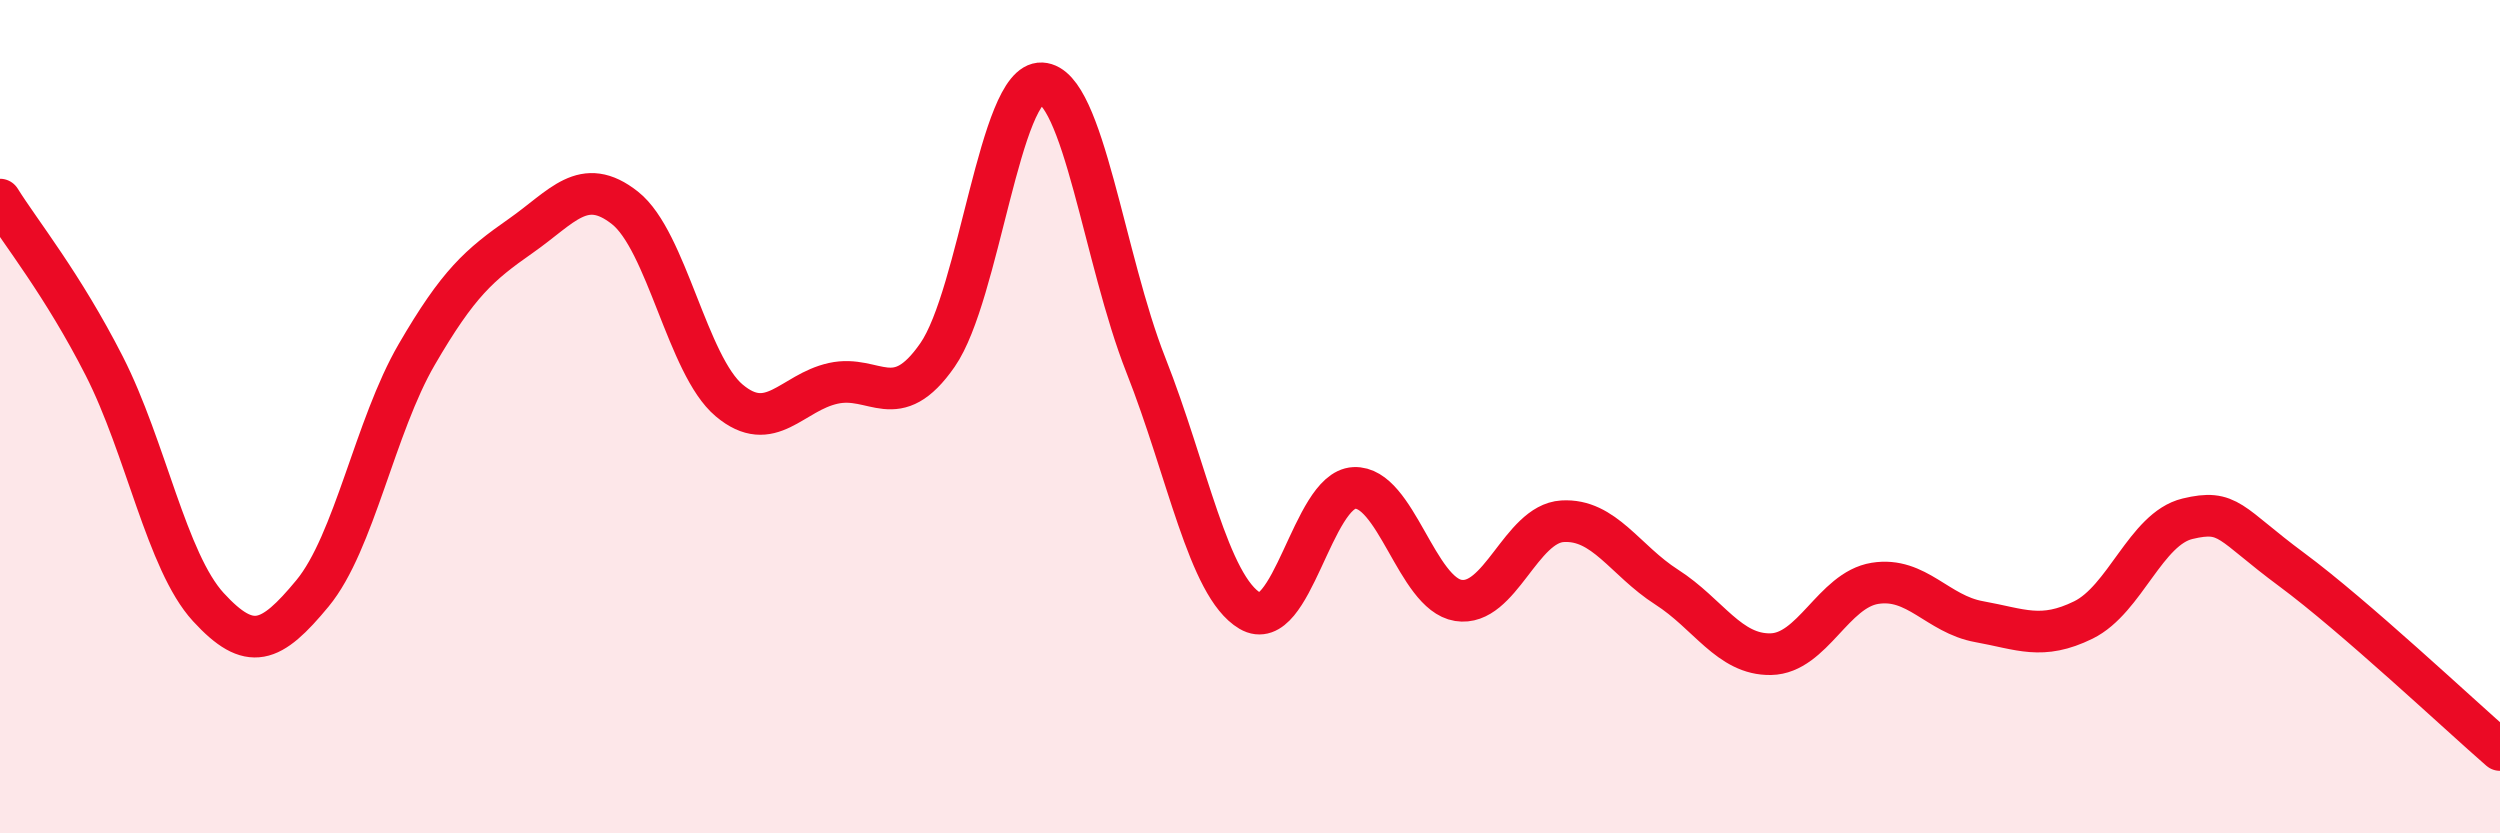
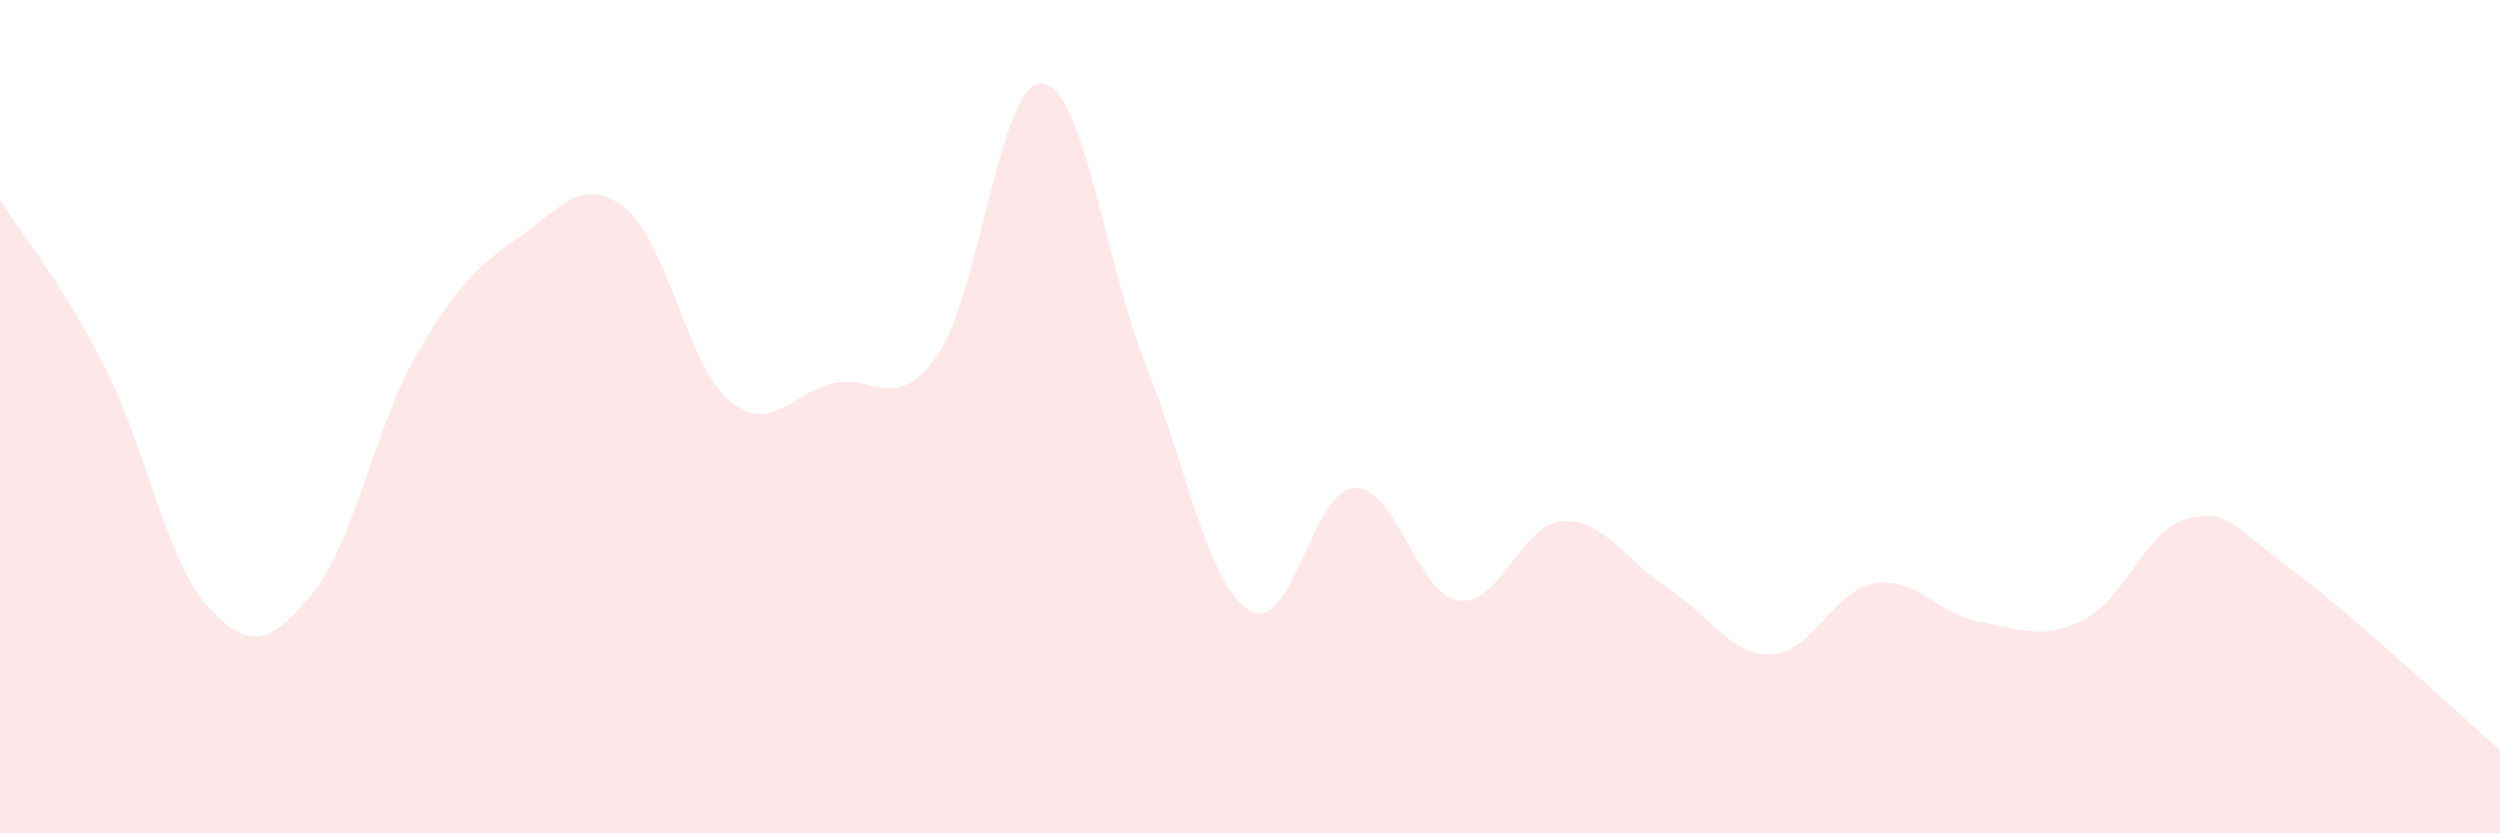
<svg xmlns="http://www.w3.org/2000/svg" width="60" height="20" viewBox="0 0 60 20">
  <path d="M 0,4.79 C 0.5,5.59 1.5,6.82 2.5,8.78 C 3.5,10.74 4,13.48 5,14.57 C 6,15.66 6.5,15.45 7.5,14.24 C 8.5,13.03 9,10.23 10,8.51 C 11,6.79 11.5,6.36 12.5,5.66 C 13.5,4.96 14,4.2 15,4.99 C 16,5.78 16.5,8.77 17.5,9.61 C 18.5,10.45 19,9.42 20,9.2 C 21,8.98 21.5,9.96 22.5,8.52 C 23.5,7.08 24,1.95 25,2 C 26,2.05 26.5,6.23 27.5,8.76 C 28.5,11.29 29,14.07 30,14.66 C 31,15.25 31.5,11.76 32.5,11.71 C 33.5,11.66 34,14.25 35,14.41 C 36,14.57 36.5,12.57 37.5,12.51 C 38.5,12.45 39,13.45 40,14.09 C 41,14.73 41.5,15.72 42.5,15.7 C 43.5,15.68 44,14.16 45,14 C 46,13.84 46.5,14.74 47.5,14.92 C 48.5,15.1 49,15.37 50,14.88 C 51,14.39 51.5,12.69 52.5,12.45 C 53.5,12.21 53.5,12.56 55,13.67 C 56.5,14.78 59,17.13 60,18L60 20L0 20Z" fill="#EB0A25" opacity="0.1" stroke-linecap="round" stroke-linejoin="round" />
-   <path d="M 0,4.79 C 0.5,5.59 1.5,6.82 2.5,8.78 C 3.5,10.74 4,13.48 5,14.57 C 6,15.66 6.5,15.45 7.5,14.24 C 8.5,13.03 9,10.23 10,8.51 C 11,6.79 11.5,6.36 12.5,5.66 C 13.5,4.96 14,4.2 15,4.99 C 16,5.78 16.5,8.77 17.5,9.61 C 18.5,10.45 19,9.42 20,9.2 C 21,8.98 21.5,9.96 22.5,8.52 C 23.5,7.08 24,1.95 25,2 C 26,2.05 26.5,6.23 27.5,8.76 C 28.5,11.29 29,14.07 30,14.66 C 31,15.25 31.5,11.76 32.5,11.71 C 33.5,11.66 34,14.25 35,14.41 C 36,14.57 36.5,12.57 37.5,12.51 C 38.5,12.45 39,13.45 40,14.09 C 41,14.73 41.5,15.72 42.5,15.7 C 43.5,15.68 44,14.16 45,14 C 46,13.84 46.5,14.74 47.5,14.92 C 48.5,15.1 49,15.37 50,14.88 C 51,14.39 51.5,12.69 52.5,12.45 C 53.5,12.21 53.5,12.56 55,13.67 C 56.5,14.78 59,17.13 60,18" stroke="#EB0A25" stroke-width="1" fill="none" stroke-linecap="round" stroke-linejoin="round" />
</svg>